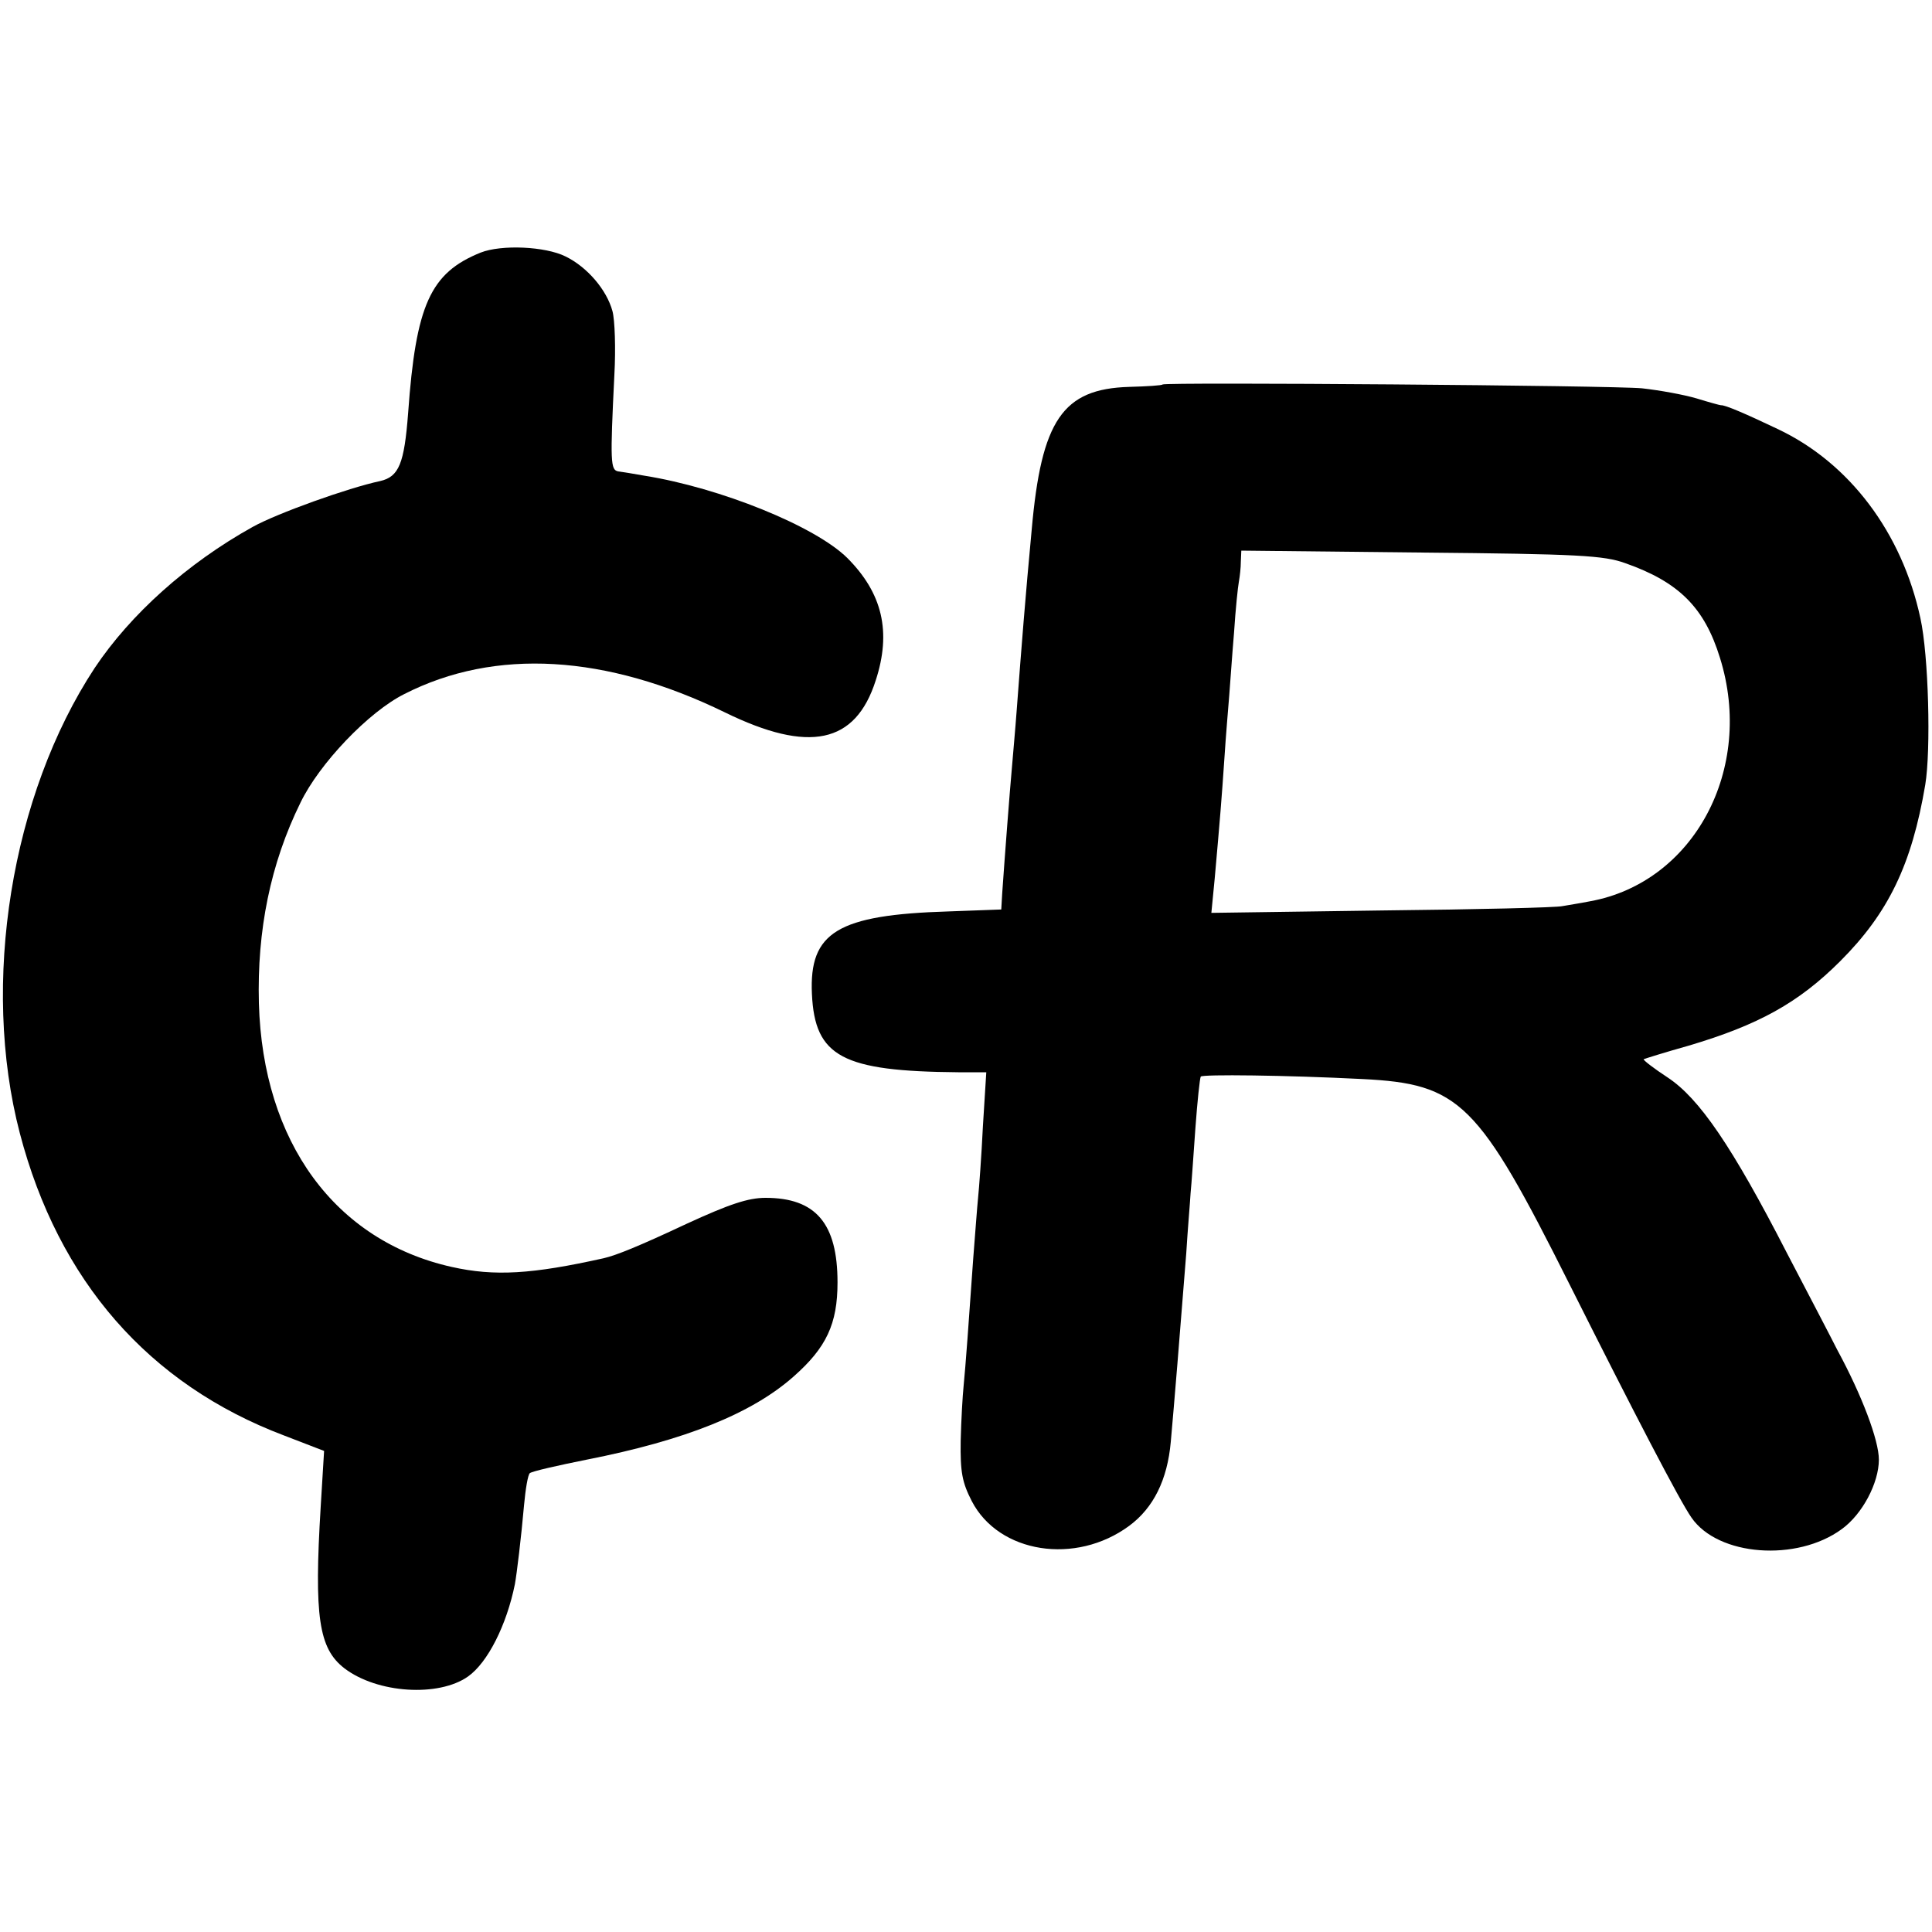
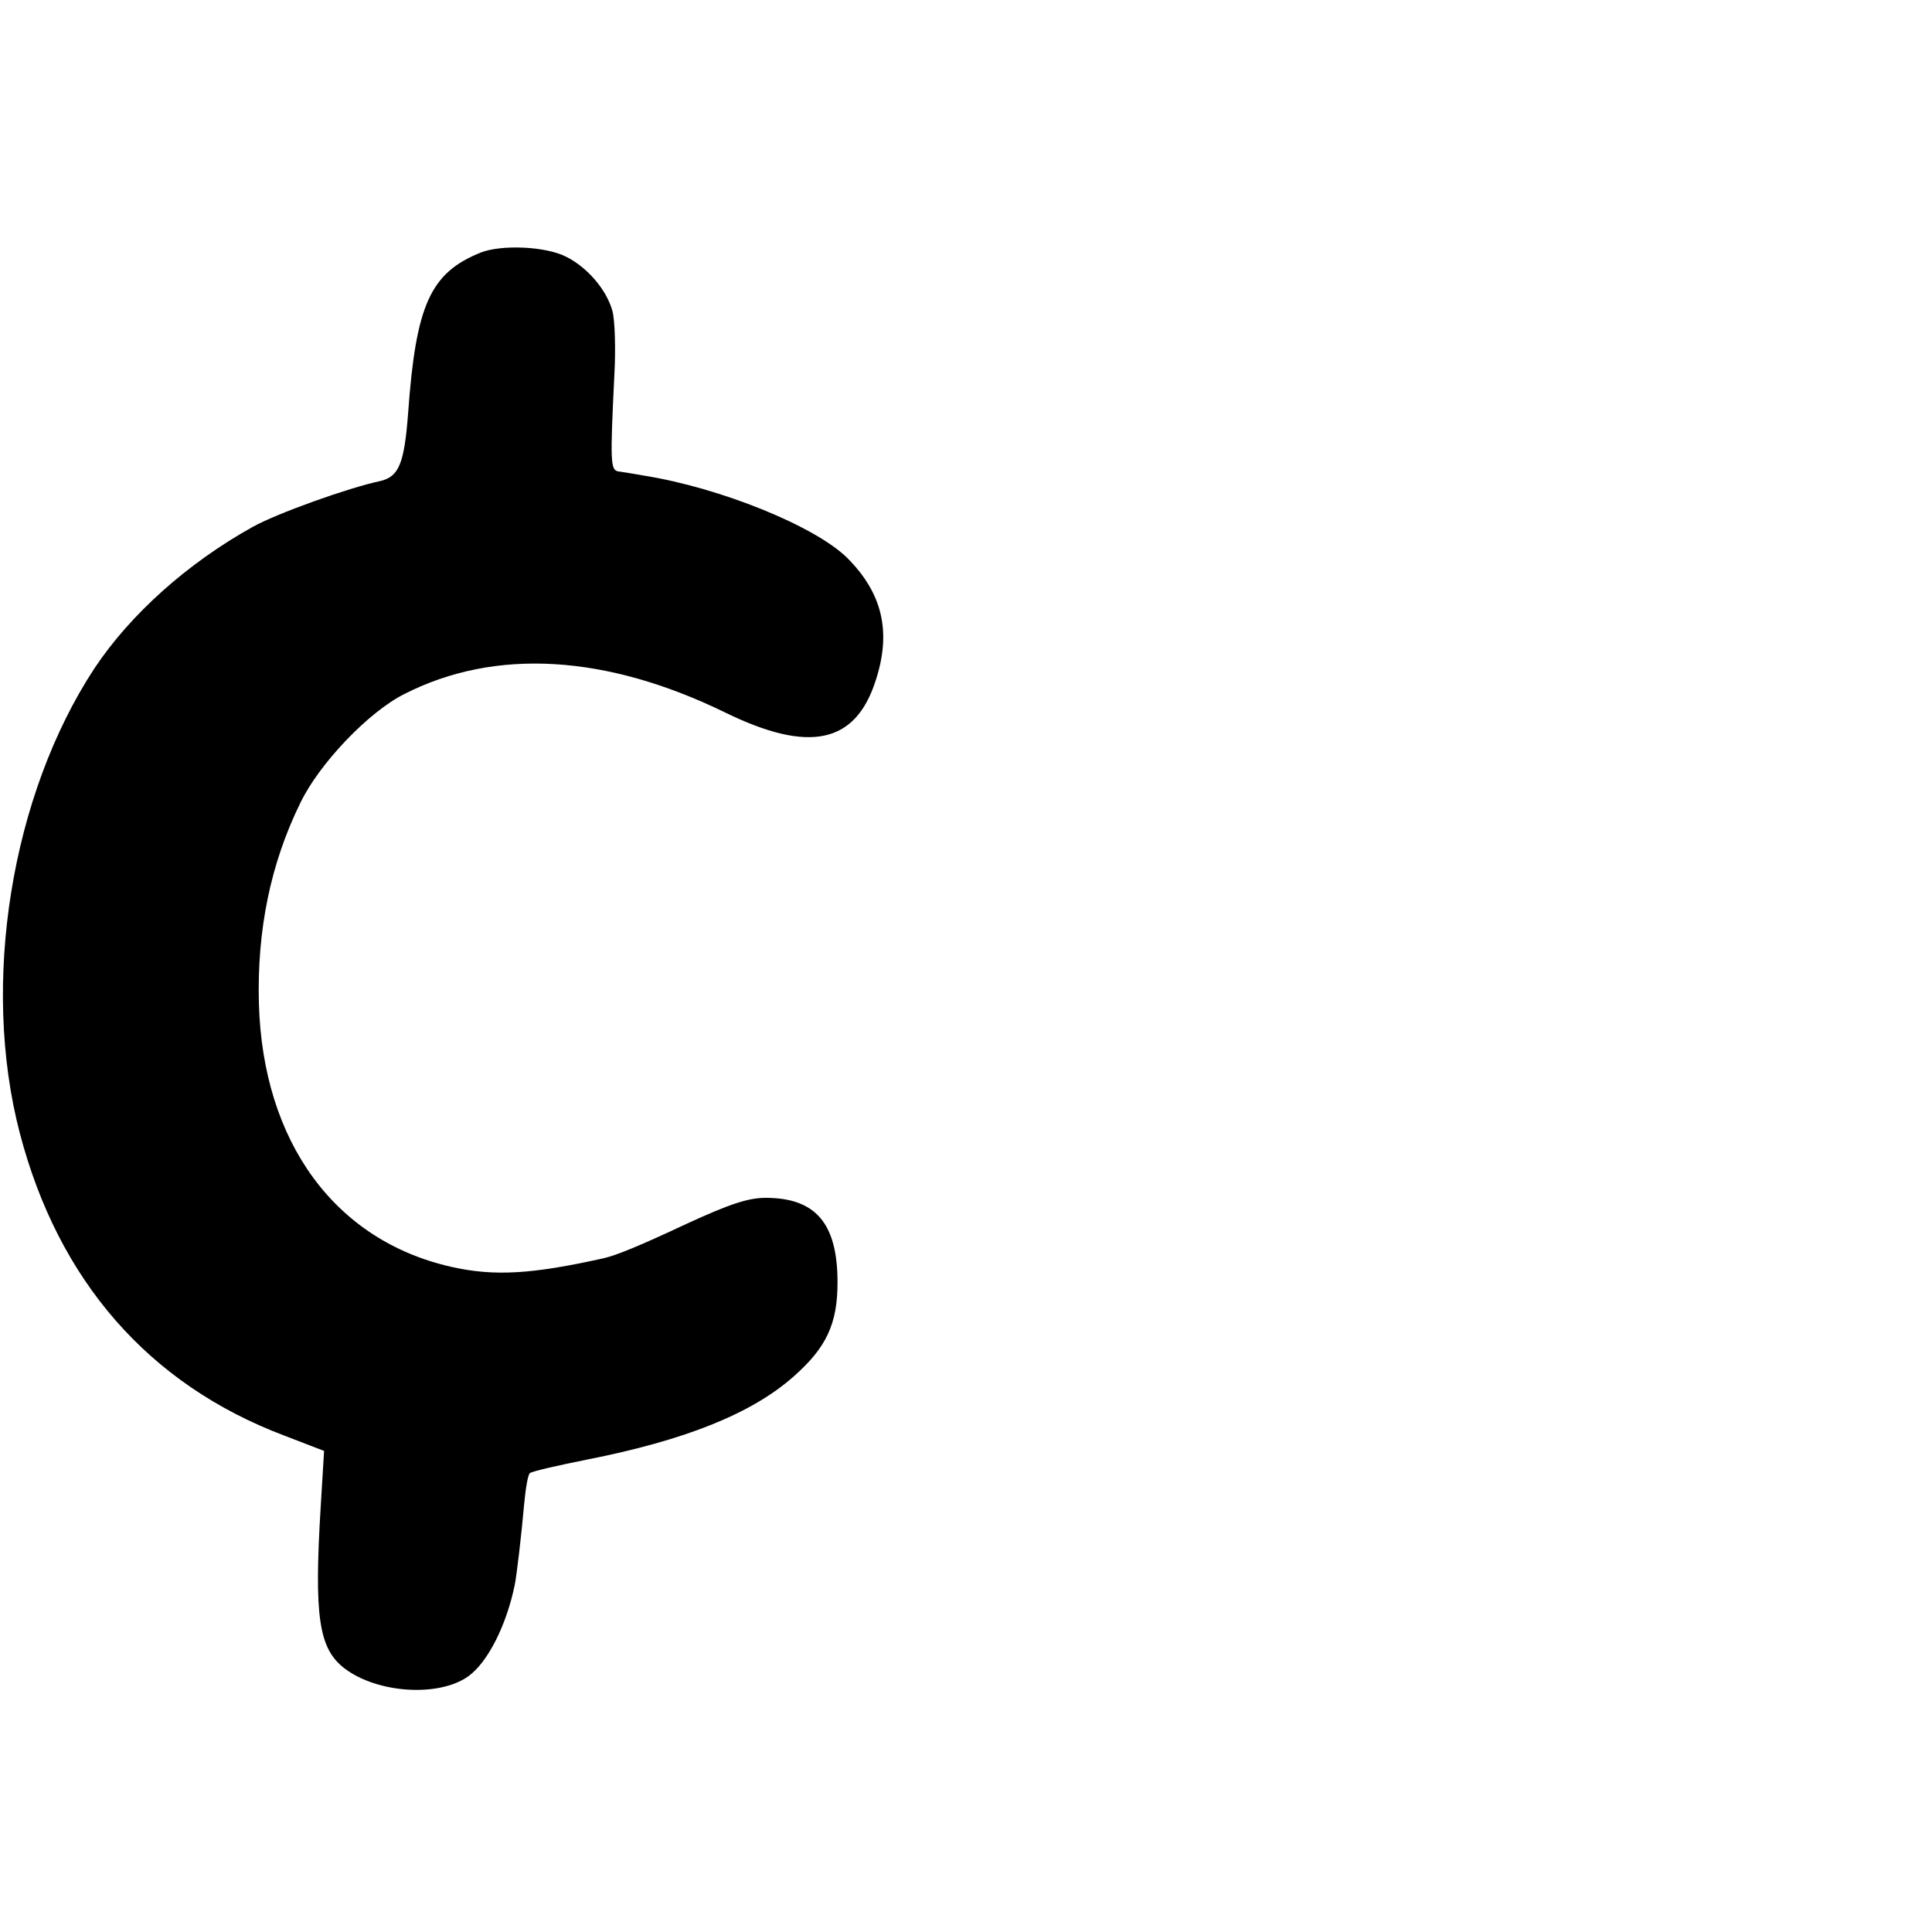
<svg xmlns="http://www.w3.org/2000/svg" height="400pt" preserveAspectRatio="xMidYMid meet" viewBox="0 0 400 400" width="400pt">
  <g transform="matrix(.1 0 0 -.1 0 400)">
    <path d="m995 3477c-104-42-134-108-150-332-8-105-19-132-58-141-66-14-214-67-264-95-135-75-253-181-327-292-173-263-236-653-155-963 80-306 267-520 547-626l83-32-7-115c-14-229-4-294 49-335 68-52 195-60 256-17 41 29 80 107 97 191 4 22 13 96 19 164 3 33 8 63 12 66 5 4 58 16 118 28 203 40 341 95 428 172 68 60 91 109 91 195 0 122-45 175-149 175-36 0-75-13-164-54-98-46-145-65-171-71-148-33-226-38-315-18-241 54-391 258-399 546-4 151 24 289 86 415 39 81 141 188 215 225 188 96 418 82 664-38 174-85 270-65 312 66 33 101 14 181-59 254-67 66-263 145-419 170-22 4-47 8-55 9-16 3-17 18-8 200 3 54 1 114-4 132-12 44-52 91-97 113-42 21-133 25-176 8z" />
-     <path d="m2407 3204c-1-2-32-4-69-5-138-4-182-69-202-296-13-138-21-240-31-373-3-41-8-95-10-120-4-43-15-186-20-259l-2-34-109-4c-230-7-289-43-283-171 6-130 63-160 303-162h58l-7-112c-3-62-8-129-10-148s-6-75-10-125c-9-129-16-225-20-265-2-19-5-70-6-113-1-65 3-86 23-125 56-108 215-133 326-51 50 37 79 95 86 174 7 78 19 224 32 390 3 50 8 106 9 125 2 19 6 80 10 135s9 102 11 106c3 5 176 3 334-5 203-10 240-47 430-426 134-267 228-448 252-482 55-80 218-92 311-24 43 31 77 96 77 144 0 40-35 133-86 227-11 22-58 112-104 200-114 222-182 321-247 364-29 19-51 36-50 38 2 1 43 14 93 28 145 43 228 89 314 175 100 100 148 200 176 365 12 72 7 268-10 345-38 177-147 322-296 392-65 31-109 50-117 49-2 0-24 6-50 14-27 8-77 17-113 21-60 6-987 13-993 8zm958-370c111-39 164-92 196-196 72-230-54-465-269-504-20-4-46-8-57-10-11-3-179-7-373-9l-354-5 7 72c11 124 14 160 20 248 3 47 8 105 10 130s6 84 10 131c3 47 8 95 10 105 2 11 4 29 4 41l1 23 373-4c325-3 378-6 422-22z" />
  </g>
</svg>